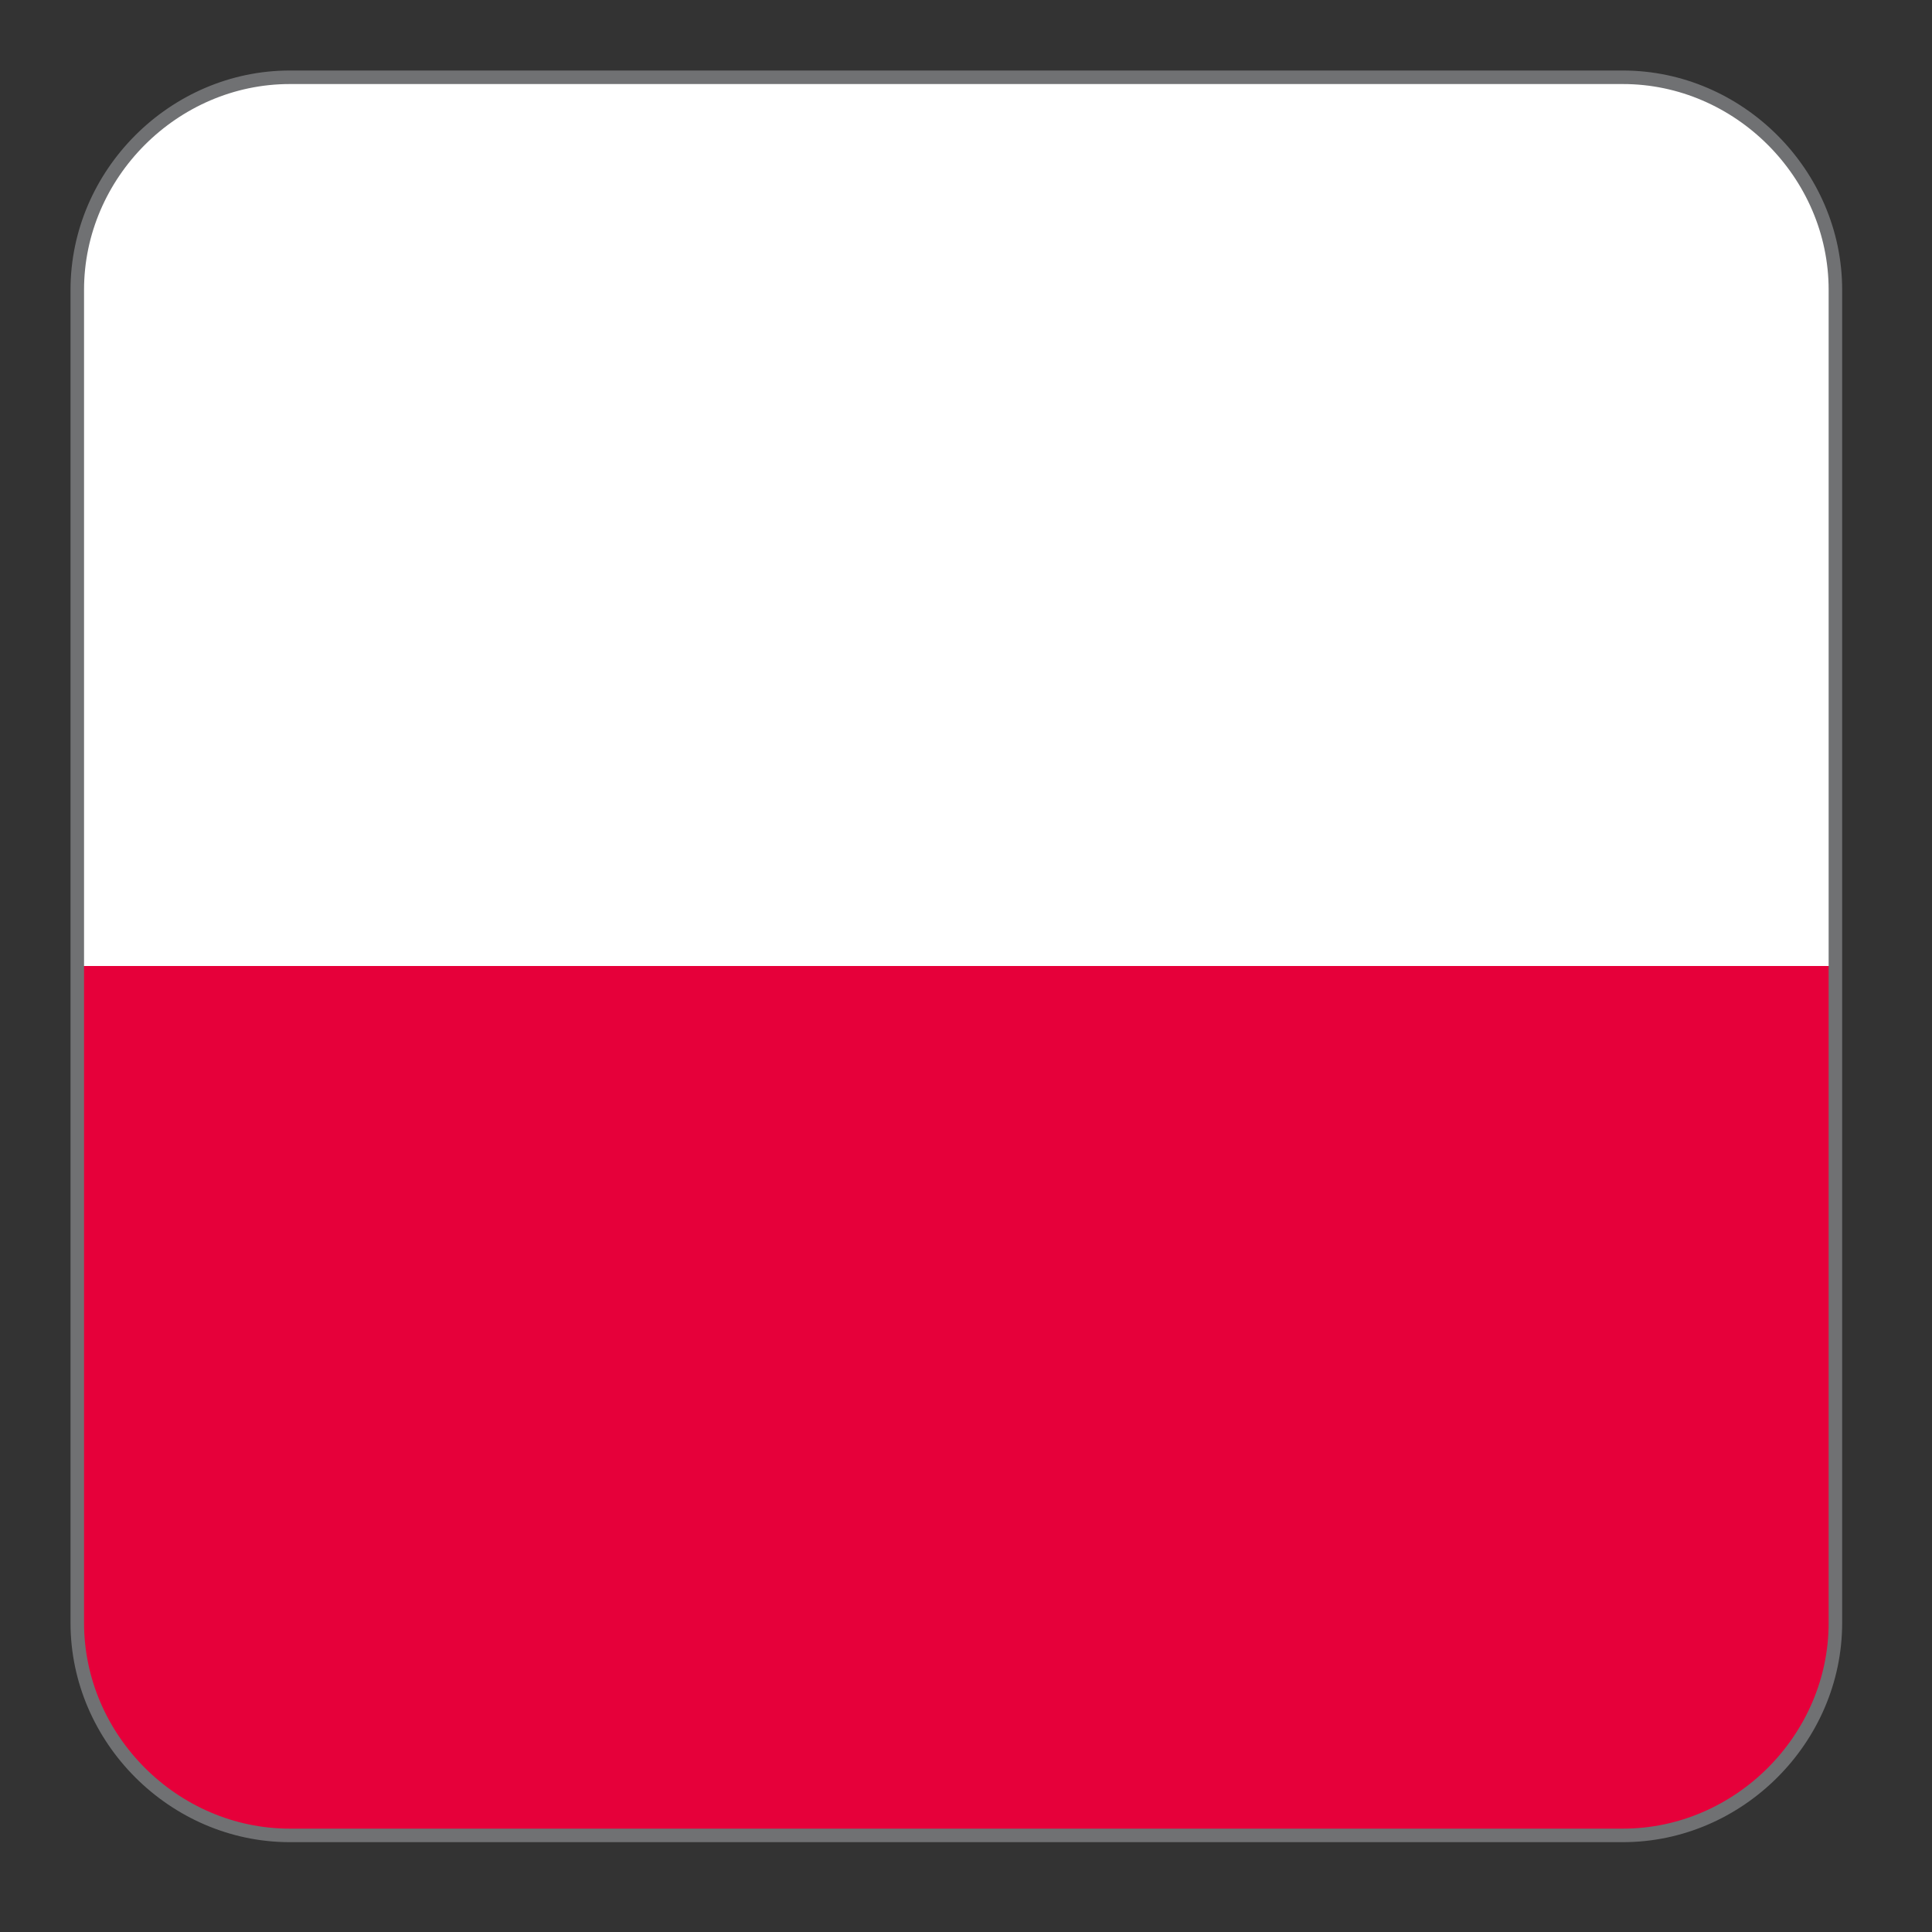
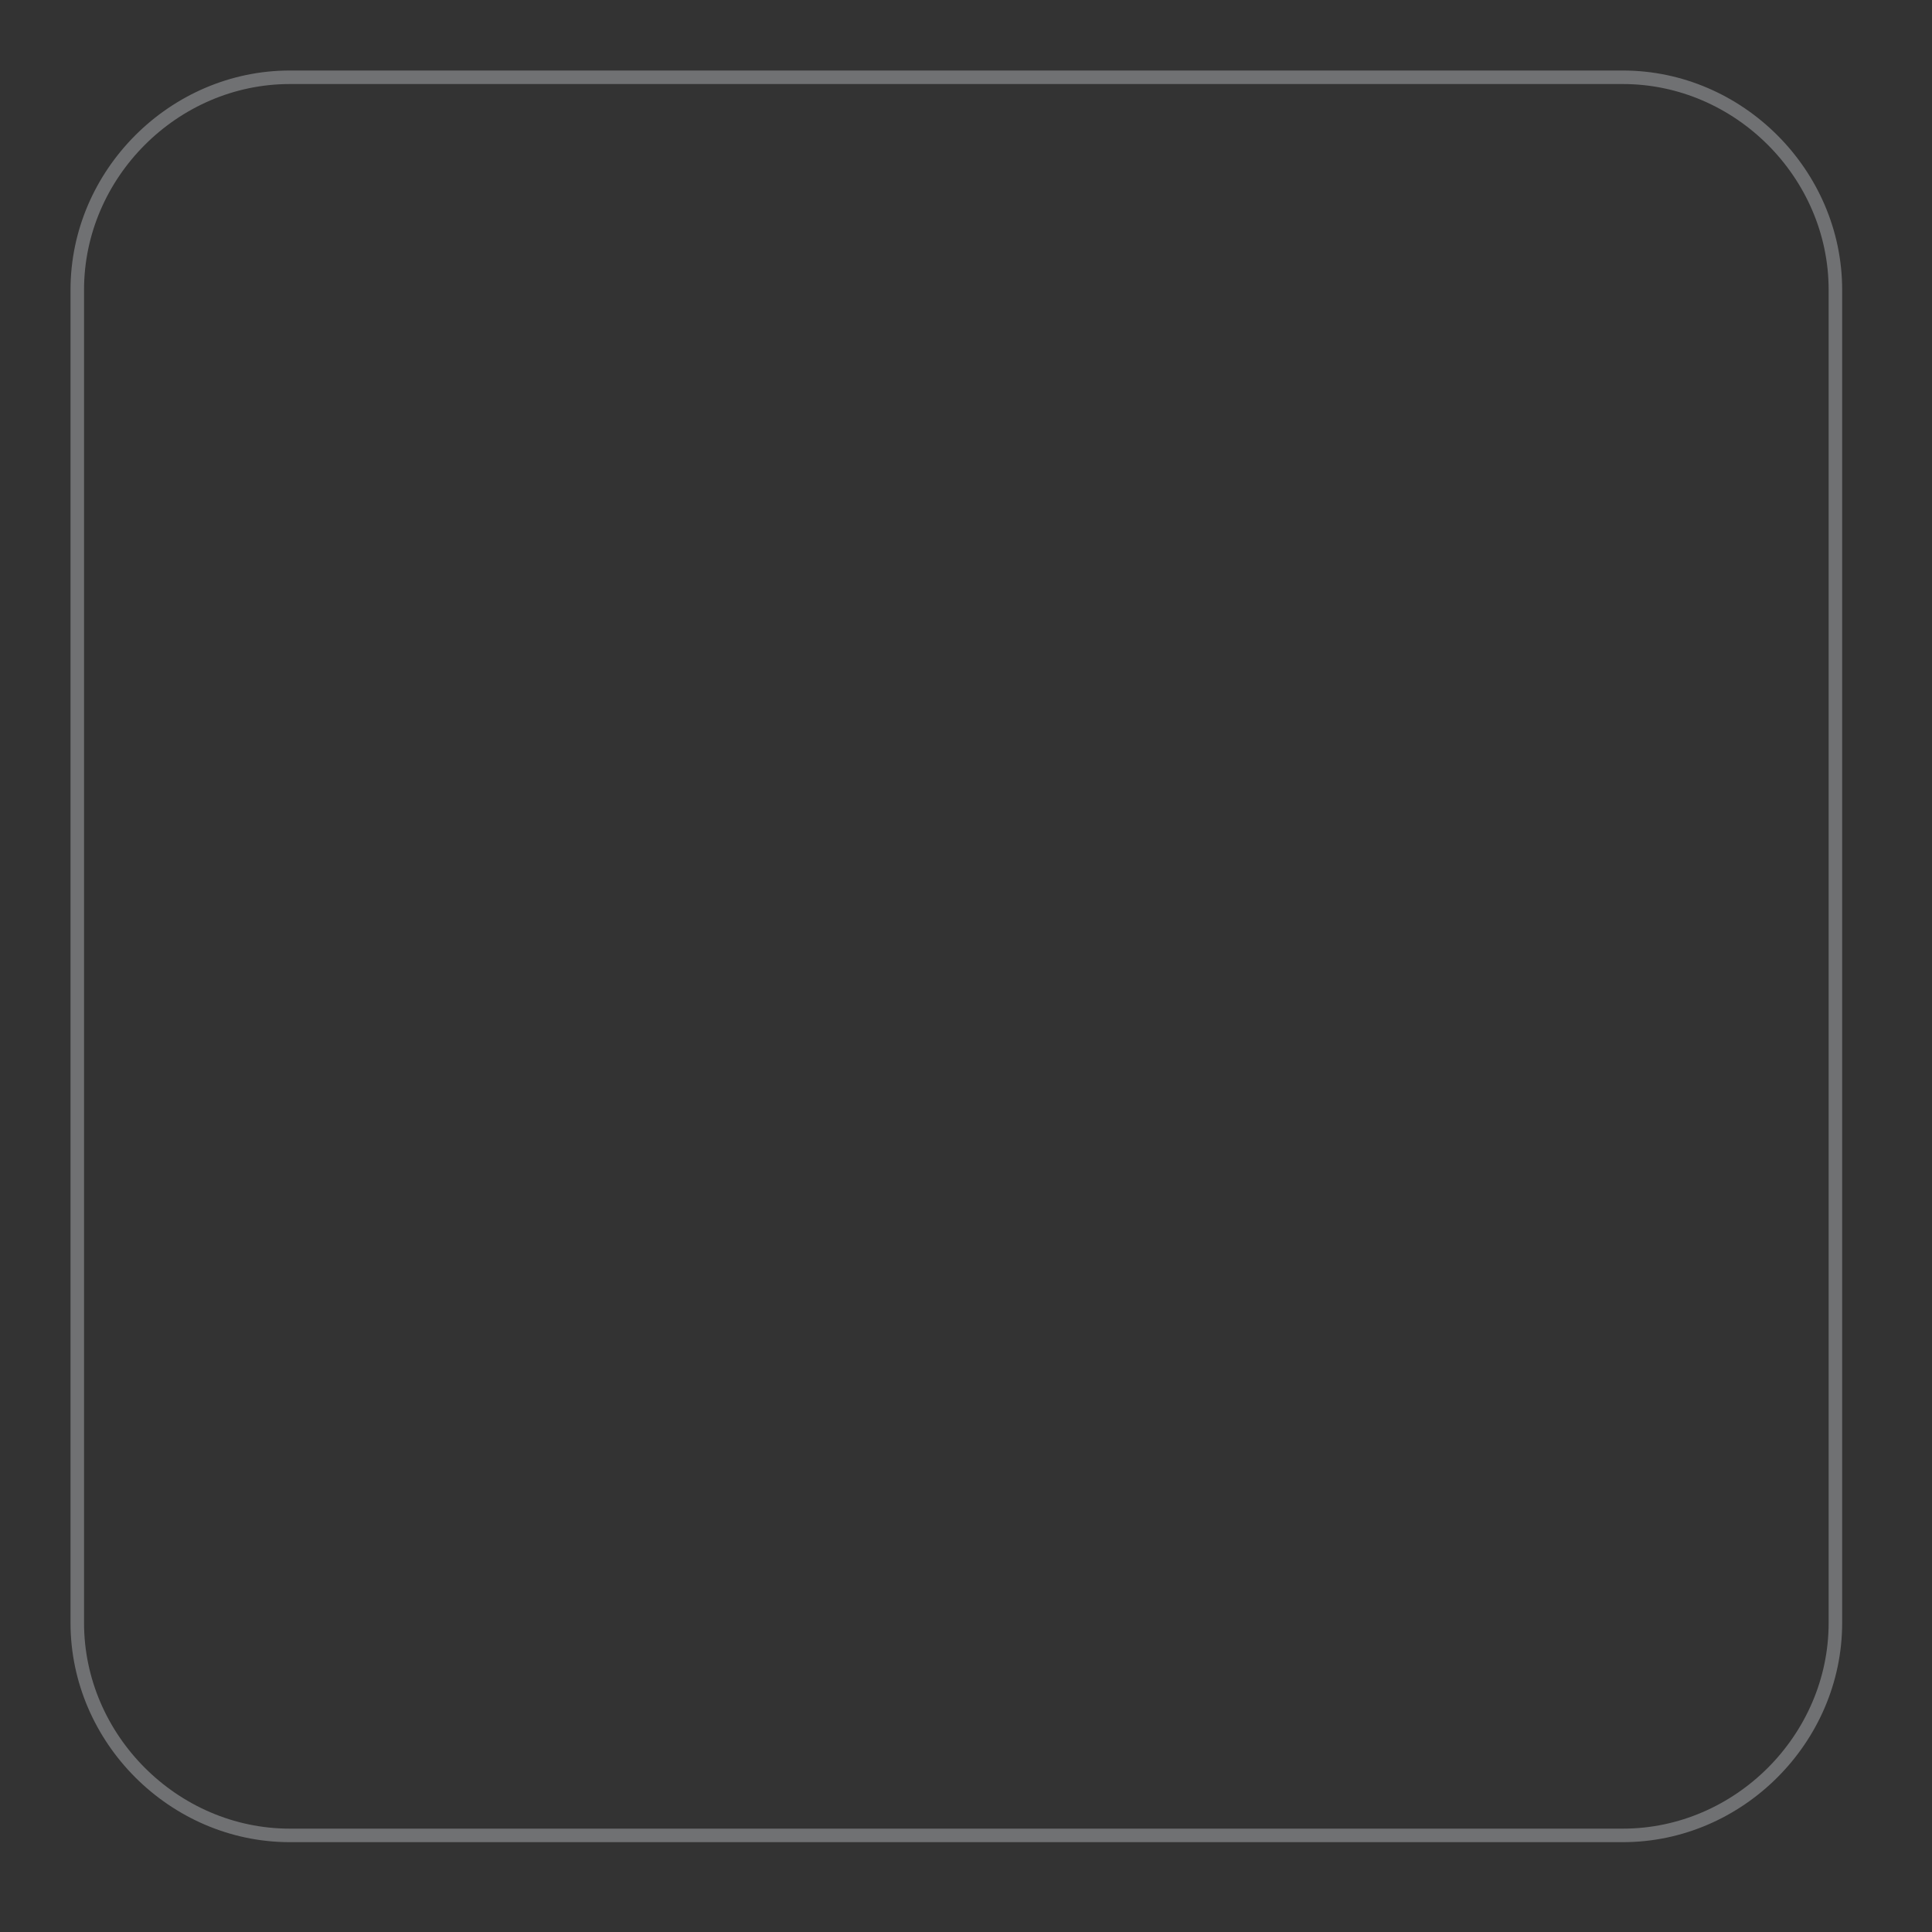
<svg xmlns="http://www.w3.org/2000/svg" xmlns:xlink="http://www.w3.org/1999/xlink" version="1.1" id="Ebene_1" x="0px" y="0px" viewBox="0 0 10 10" style="enable-background:new 0 0 10 10;" xml:space="preserve">
  <rect x="0" y="0" width="10" height="10" fill="#333333" stroke="none" />
  <style type="text/css">
	.st0{clip-path:url(#SVGID_2_);}
	.st1{fill:#FFFFFF;}
	.st2{fill:#E6003A;}
	.st3{fill:none;stroke:#707173;stroke-width:7.000000e-02;stroke-miterlimit:10;}
</style>
  <title>Unbenannt-1</title>
  <g>
    <defs>
-       <path id="SVGID_1_" d="M1.5,0.4h6.9c0.6,0,1.1,0.5,1.1,1.1v6.9c0,0.6-0.5,1.1-1.1,1.1H1.5c-0.6,0-1.1-0.5-1.1-1.1V1.5    C0.4,0.9,0.9,0.4,1.5,0.4z" />
-     </defs>
+       </defs>
    <clipPath id="SVGID_2_">
      <use xlink:href="#SVGID_1_" style="overflow:visible;" />
    </clipPath>
    <g class="st0">
-       <rect x="-1.9" y="0.4" class="st1" width="13.8" height="9.2" />
-       <rect x="-1.9" y="5" class="st2" width="13.8" height="4.6" />
-     </g>
+       </g>
  </g>
  <path class="st3" d="M1.5,0.4h6.9c0.6,0,1.1,0.5,1.1,1.1v6.9c0,0.6-0.5,1.1-1.1,1.1H1.5c-0.6,0-1.1-0.5-1.1-1.1V1.5  C0.4,0.9,0.9,0.4,1.5,0.4z" />
</svg>